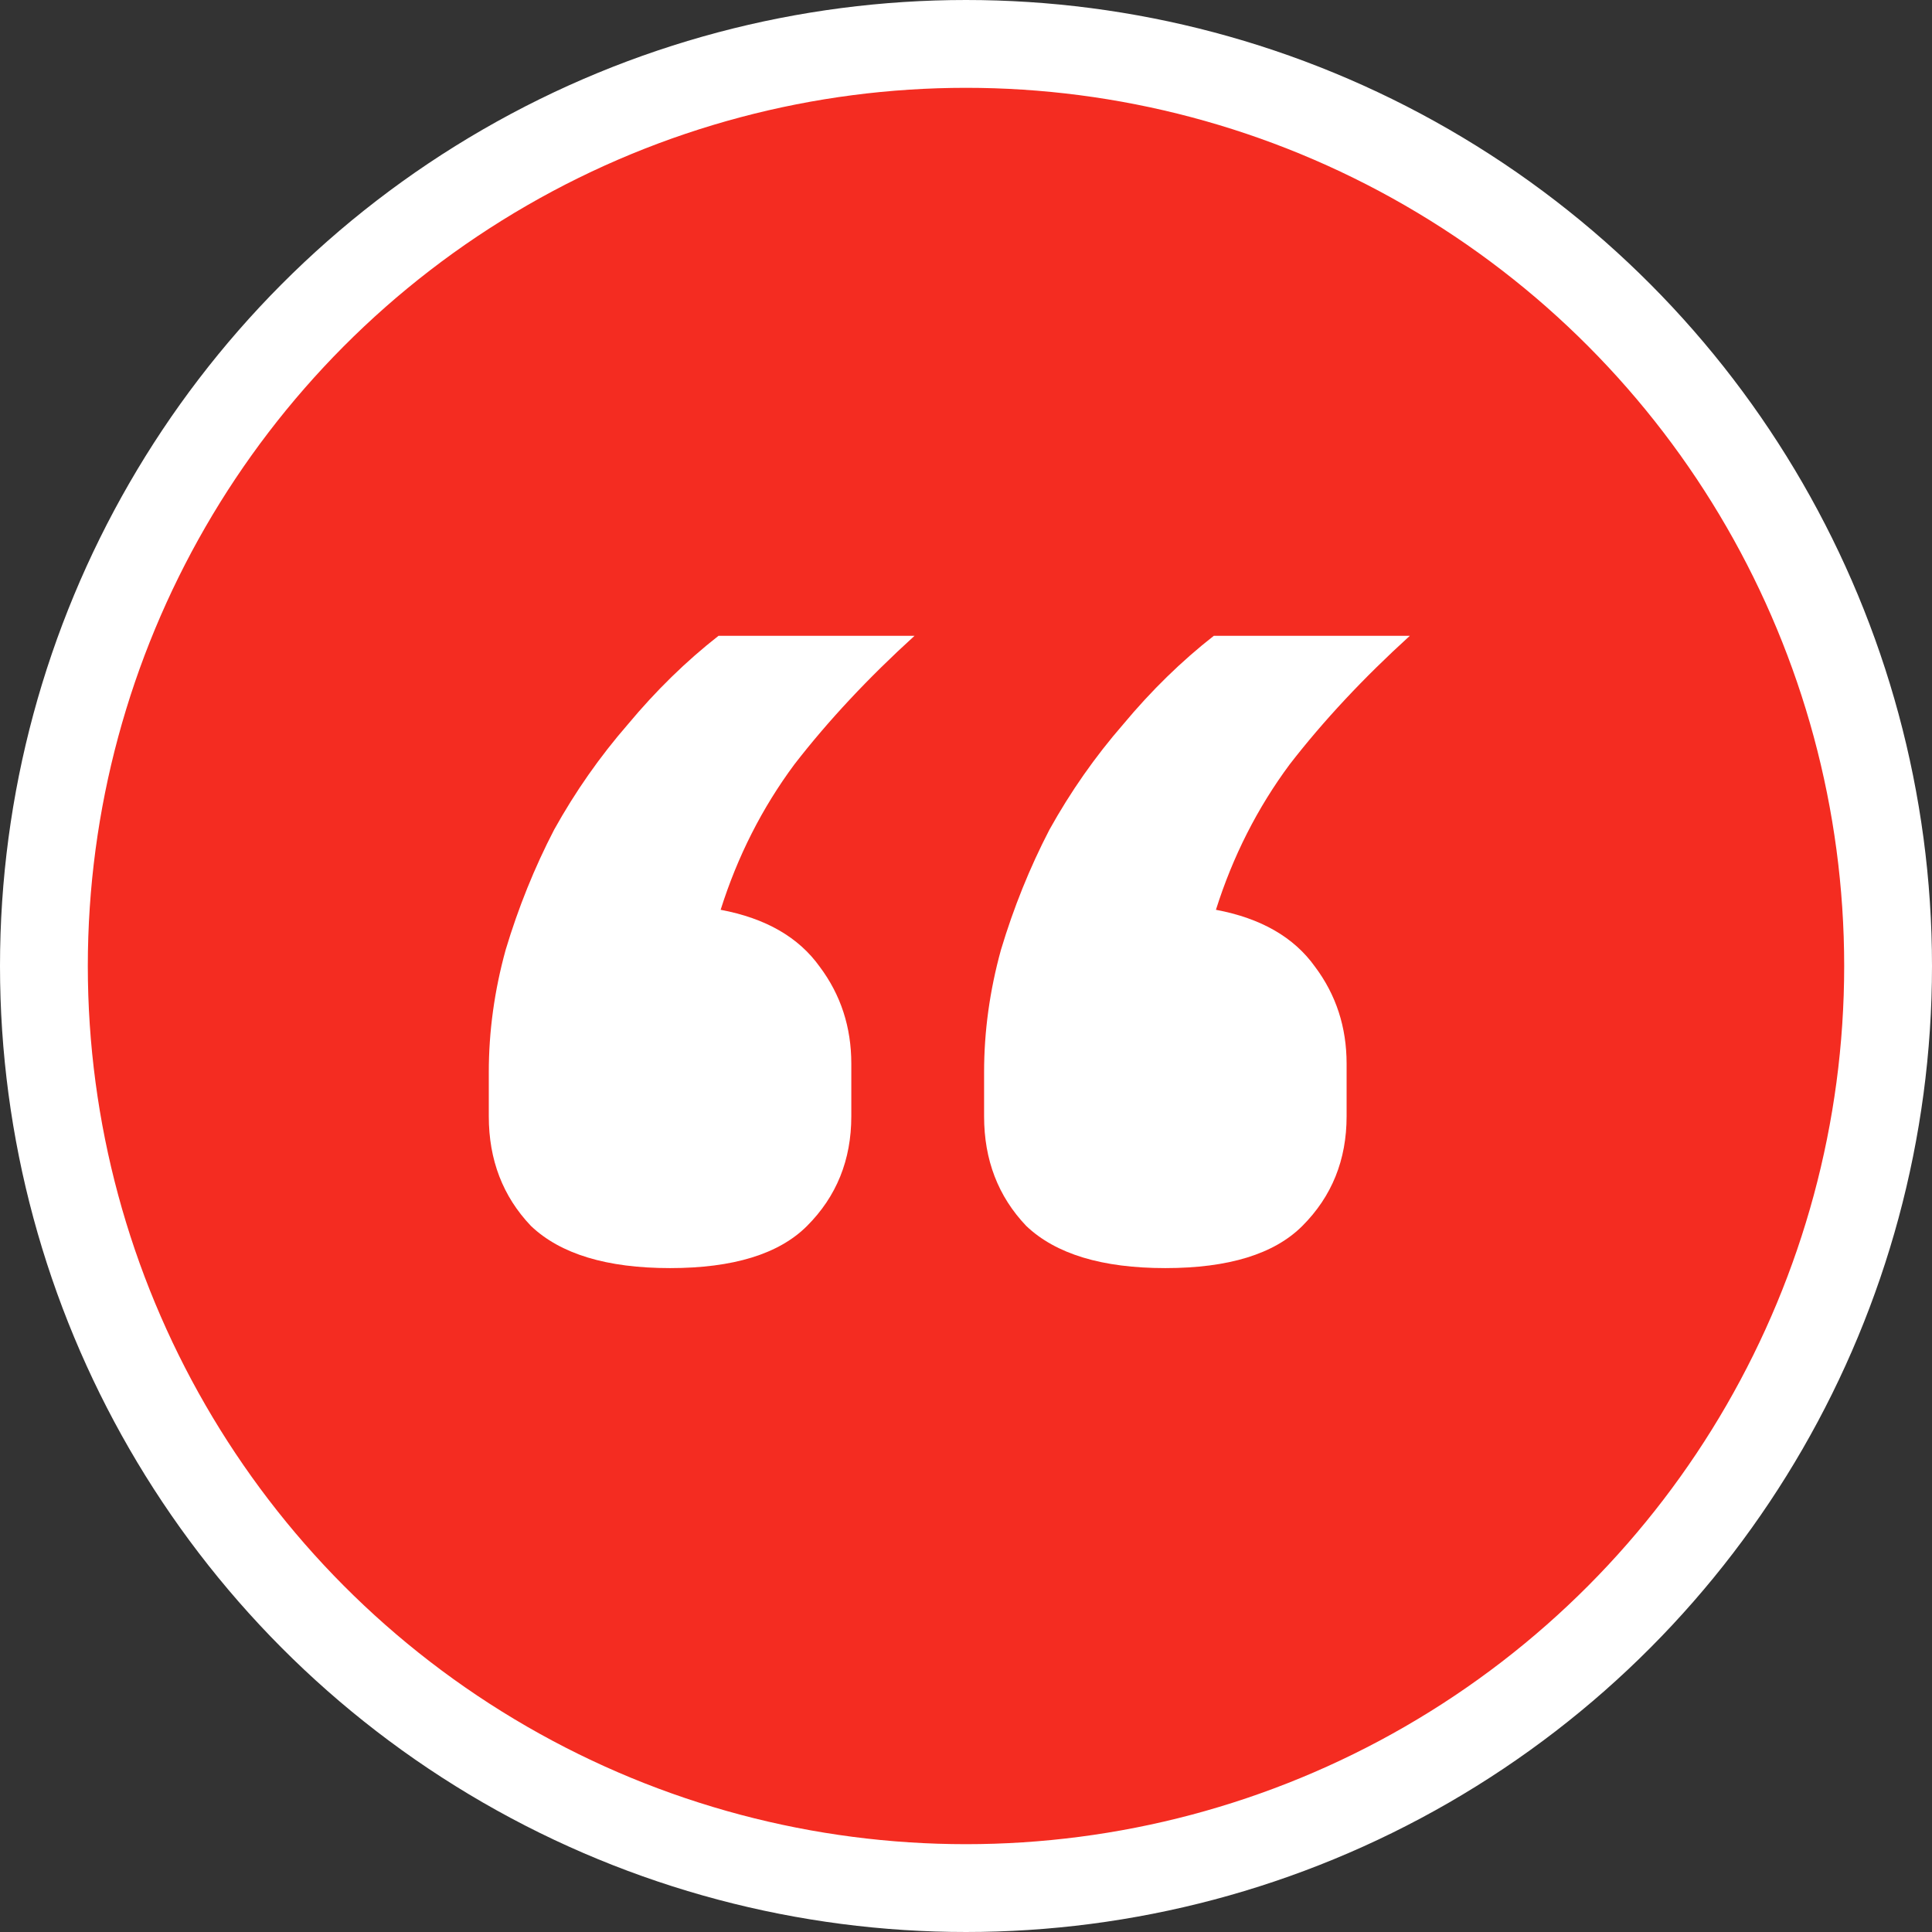
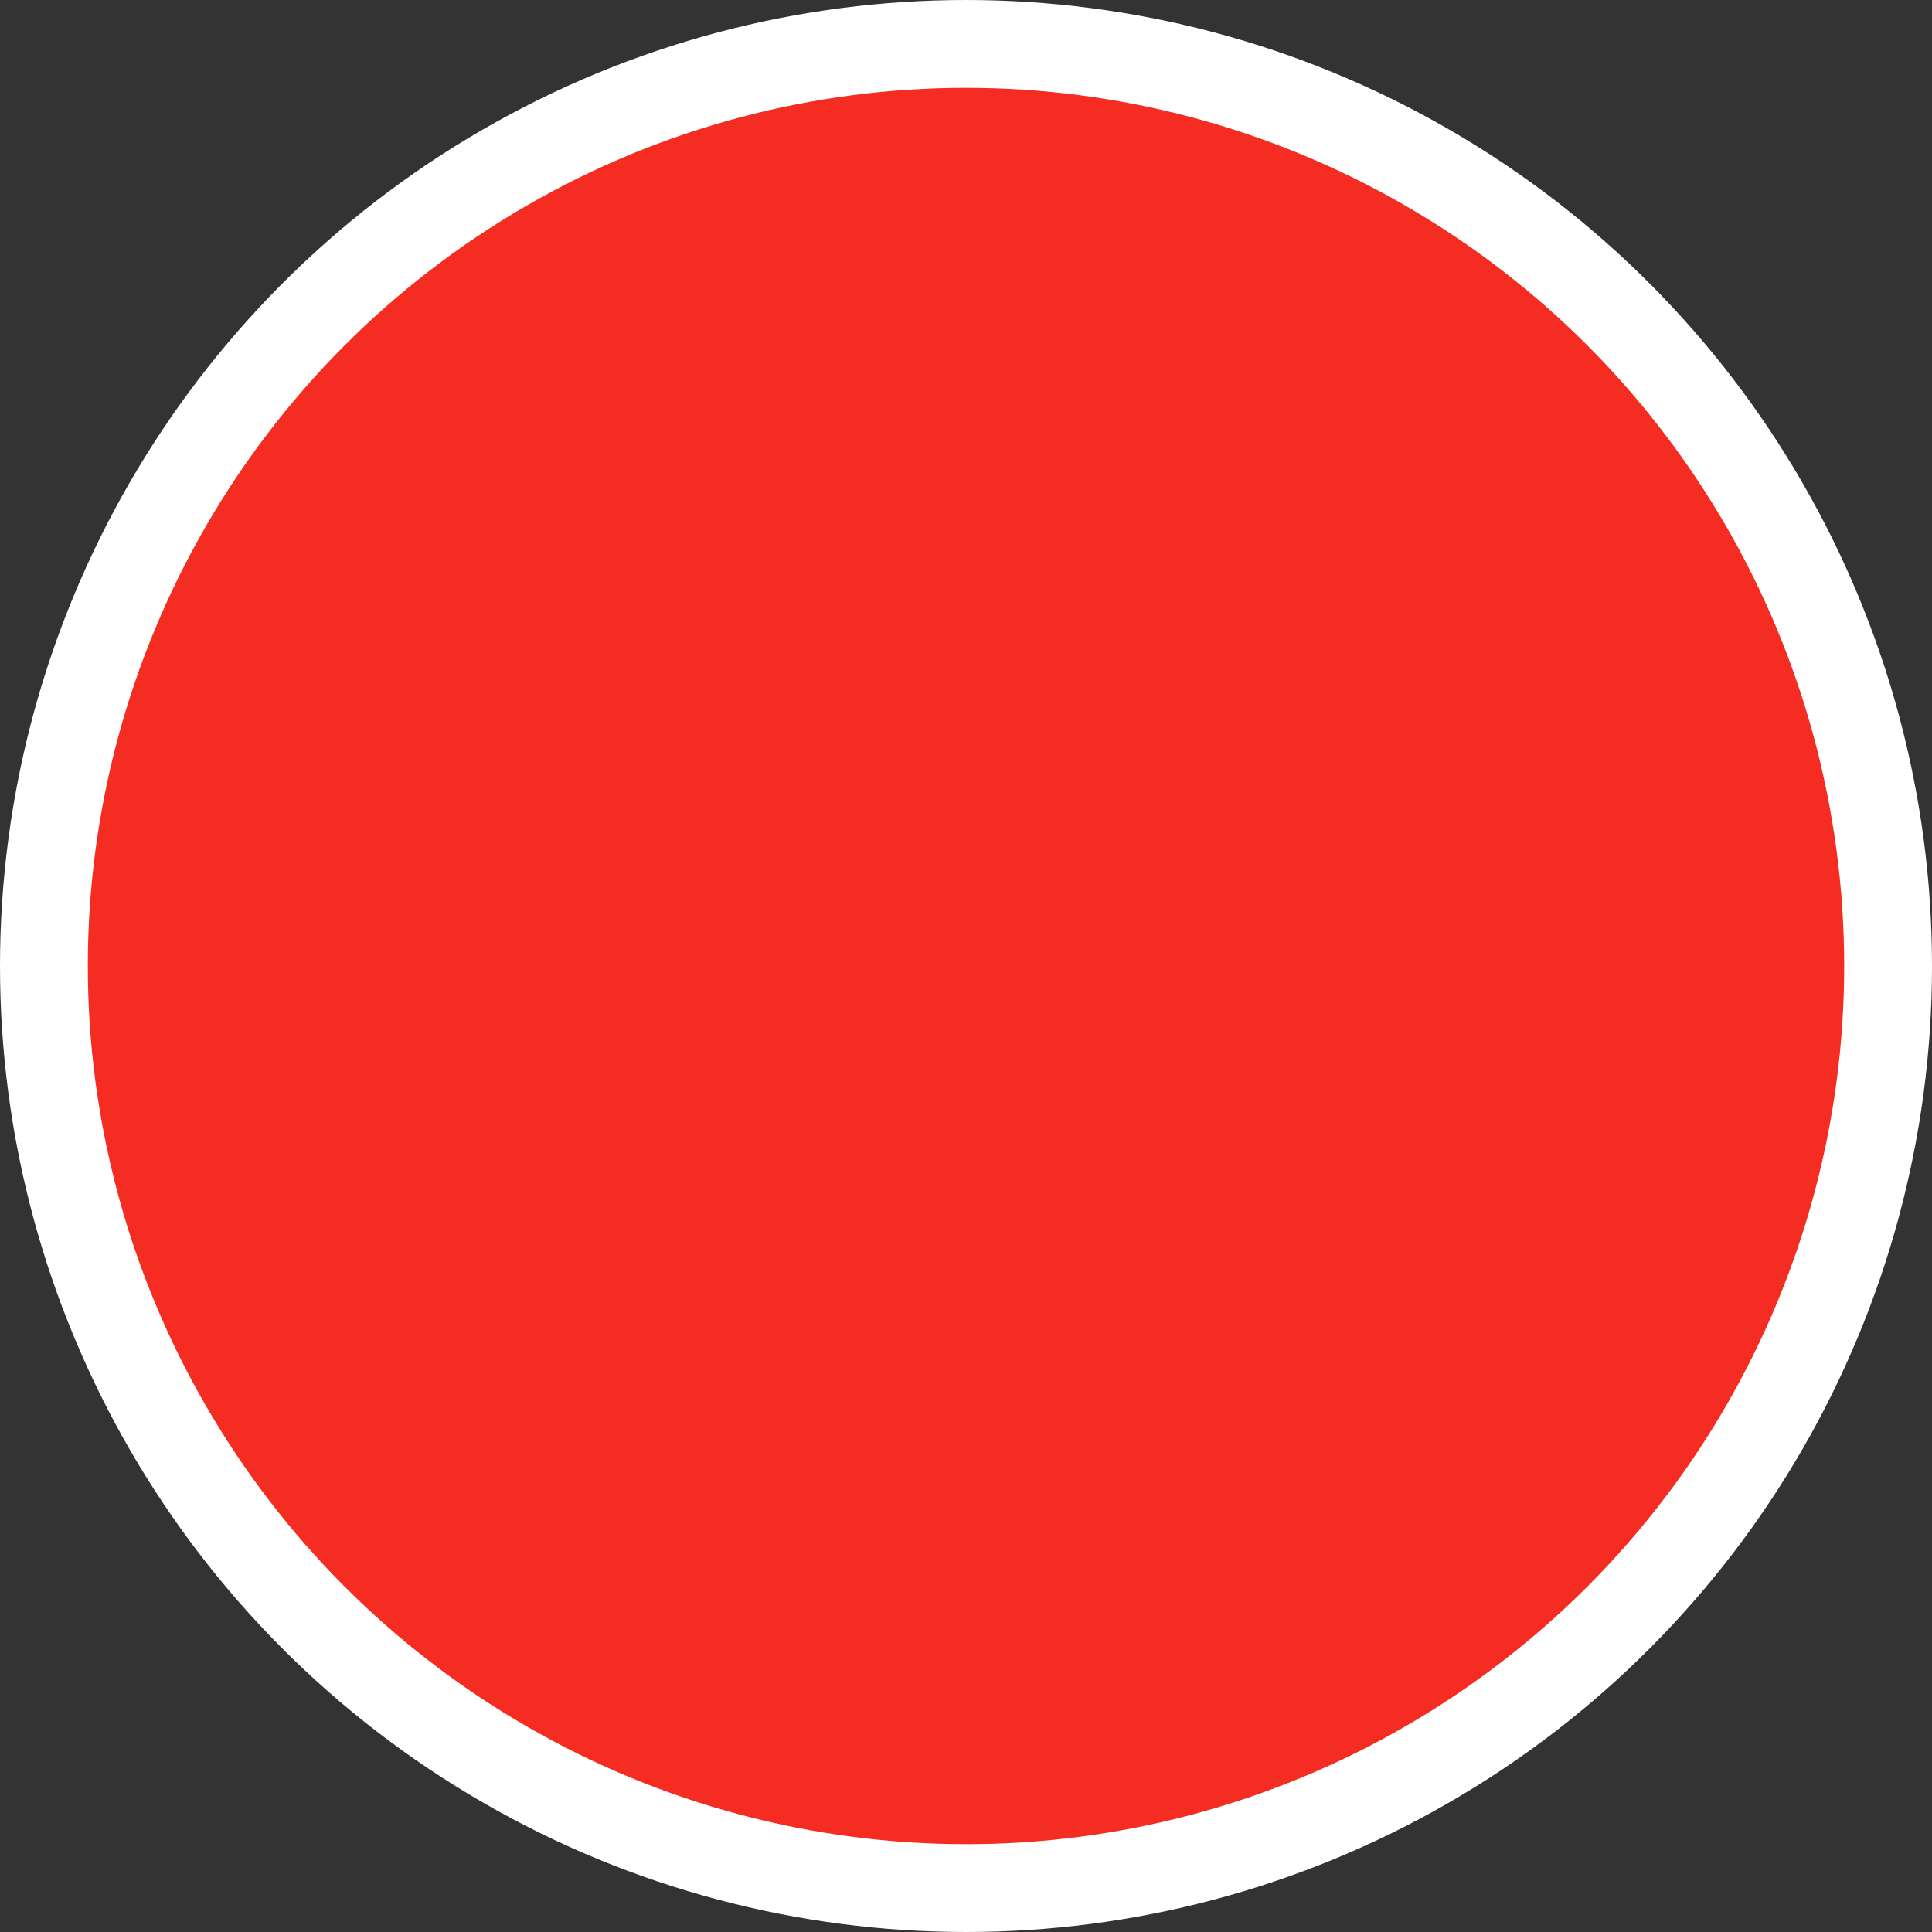
<svg xmlns="http://www.w3.org/2000/svg" width="22" height="22" viewBox="0 0 22 22" fill="none">
  <rect x="0" y="0" width="22" height="22" fill="#333333" stroke="none" />
  <circle cx="11" cy="11" r="10.5" fill="#F42C21" stroke="white" />
-   <path d="M7.63 14.44C6.91 14.44 6.382 14.28 6.046 13.96C5.726 13.624 5.566 13.208 5.566 12.712V12.208C5.566 11.744 5.63 11.28 5.758 10.816C5.902 10.336 6.086 9.88 6.31 9.448C6.55 9.016 6.83 8.616 7.15 8.248C7.47 7.864 7.814 7.528 8.182 7.24H10.414C9.886 7.72 9.43 8.208 9.046 8.704C8.678 9.2 8.398 9.752 8.206 10.36C8.718 10.456 9.094 10.672 9.334 11.008C9.574 11.328 9.694 11.696 9.694 12.112V12.712C9.694 13.208 9.526 13.624 9.19 13.96C8.87 14.28 8.35 14.44 7.63 14.44ZM13.27 14.44C12.55 14.44 12.022 14.28 11.686 13.96C11.366 13.624 11.206 13.208 11.206 12.712V12.208C11.206 11.744 11.27 11.28 11.398 10.816C11.542 10.336 11.726 9.88 11.95 9.448C12.19 9.016 12.47 8.616 12.79 8.248C13.11 7.864 13.454 7.528 13.822 7.24H16.054C15.526 7.72 15.07 8.208 14.686 8.704C14.318 9.2 14.038 9.752 13.846 10.36C14.358 10.456 14.734 10.672 14.974 11.008C15.214 11.328 15.334 11.696 15.334 12.112V12.712C15.334 13.208 15.166 13.624 14.83 13.96C14.51 14.28 13.99 14.44 13.27 14.44Z" fill="white" />
</svg>